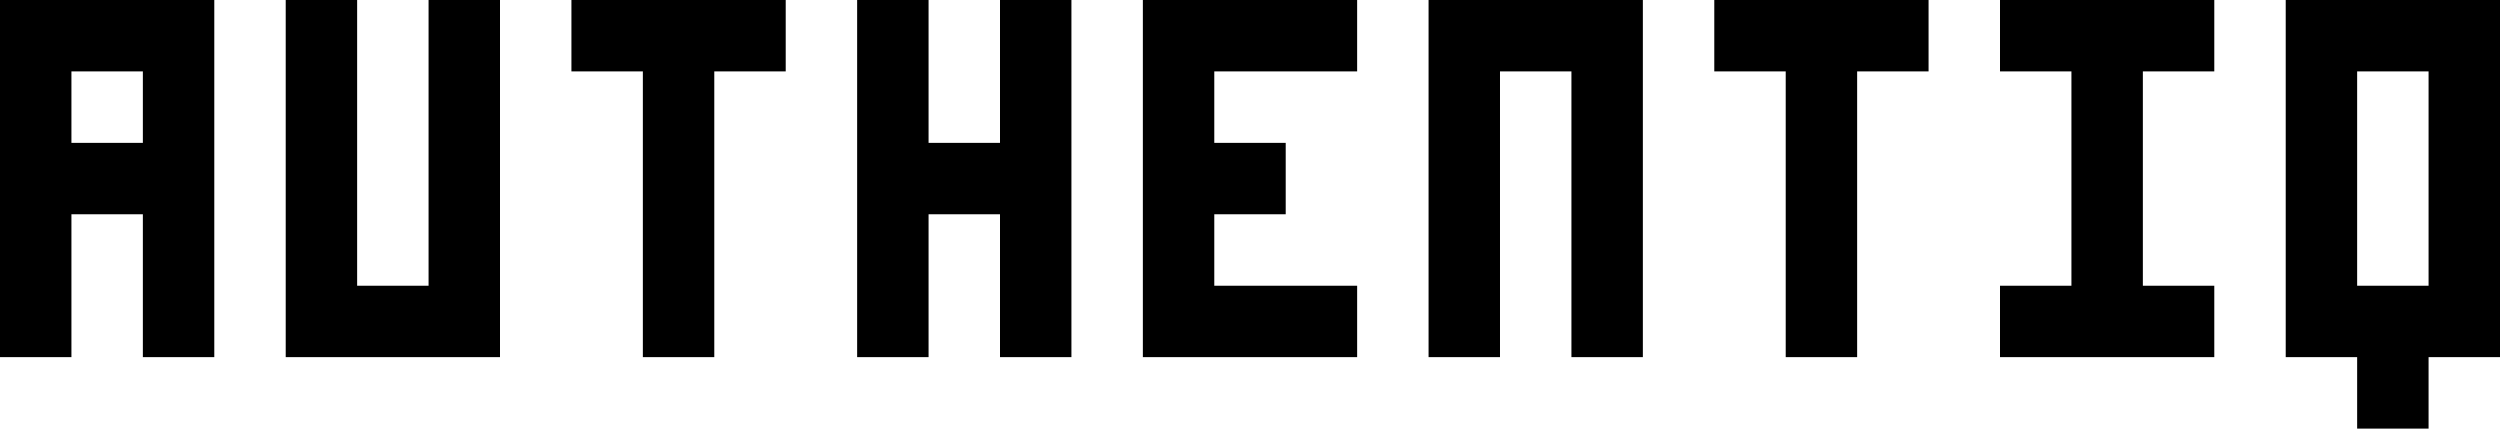
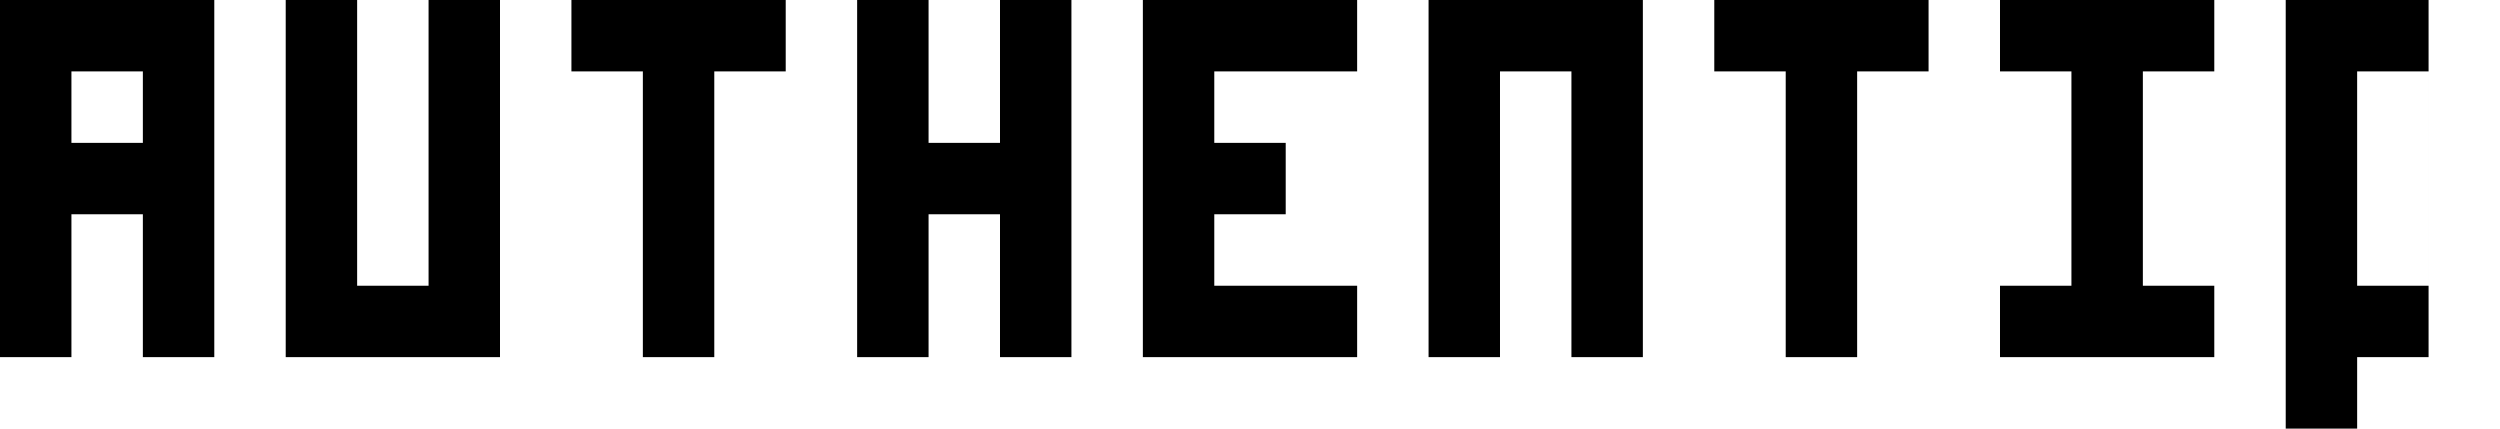
<svg xmlns="http://www.w3.org/2000/svg" viewBox="0 0 992.126 170.079">
-   <path fill="currentColor" d="M0 0v141.732h28.347V85.04h28.347v56.693H85.04V0H0zm56.693 56.693H28.347V28.347h28.347v28.346zM170.079 0v113.386h-28.347V0h-28.346v141.732h85.039V0zM255.118 28.347v113.385h28.347V28.347h28.347V0h-85.04v28.347zM708.661 28.347v113.385h28.347V28.347h28.346V0h-85.039v28.347zM396.851 0v56.693h-28.347V0h-28.347v141.732h28.347V85.04h28.347v56.692h28.346V0zM481.89 113.386V85.04h28.346V56.693H481.89V28.347h56.693V0h-85.039v141.732h85.039v-28.346zM566.929 0v141.732h28.346V28.347h28.347v113.385h28.347V0zM850.394 113.386V28.347h28.347V0h-85.04v28.347h28.347v85.039h-28.347v28.346h85.04v-28.346zM992.127 0h-85.039v141.732h28.346v28.347h28.347v-28.347h28.347V0zM963.78 113.386h-28.347V28.347h28.347v85.039z" />
+   <path fill="currentColor" d="M0 0v141.732h28.347V85.04h28.347v56.693H85.04V0H0zm56.693 56.693H28.347V28.347h28.347v28.346zM170.079 0v113.386h-28.347V0h-28.346v141.732h85.039V0zM255.118 28.347v113.385h28.347V28.347h28.347V0h-85.04v28.347zM708.661 28.347v113.385h28.347V28.347h28.346V0h-85.039v28.347zM396.851 0v56.693h-28.347V0h-28.347v141.732h28.347V85.04h28.347v56.692h28.346V0zM481.89 113.386V85.04h28.346V56.693H481.89V28.347h56.693V0h-85.039v141.732h85.039v-28.346zM566.929 0v141.732h28.346V28.347h28.347v113.385h28.347V0zM850.394 113.386V28.347h28.347V0h-85.04v28.347h28.347v85.039h-28.347v28.346h85.04v-28.346zM992.127 0h-85.039v141.732v28.347h28.347v-28.347h28.347V0zM963.78 113.386h-28.347V28.347h28.347v85.039z" />
</svg>